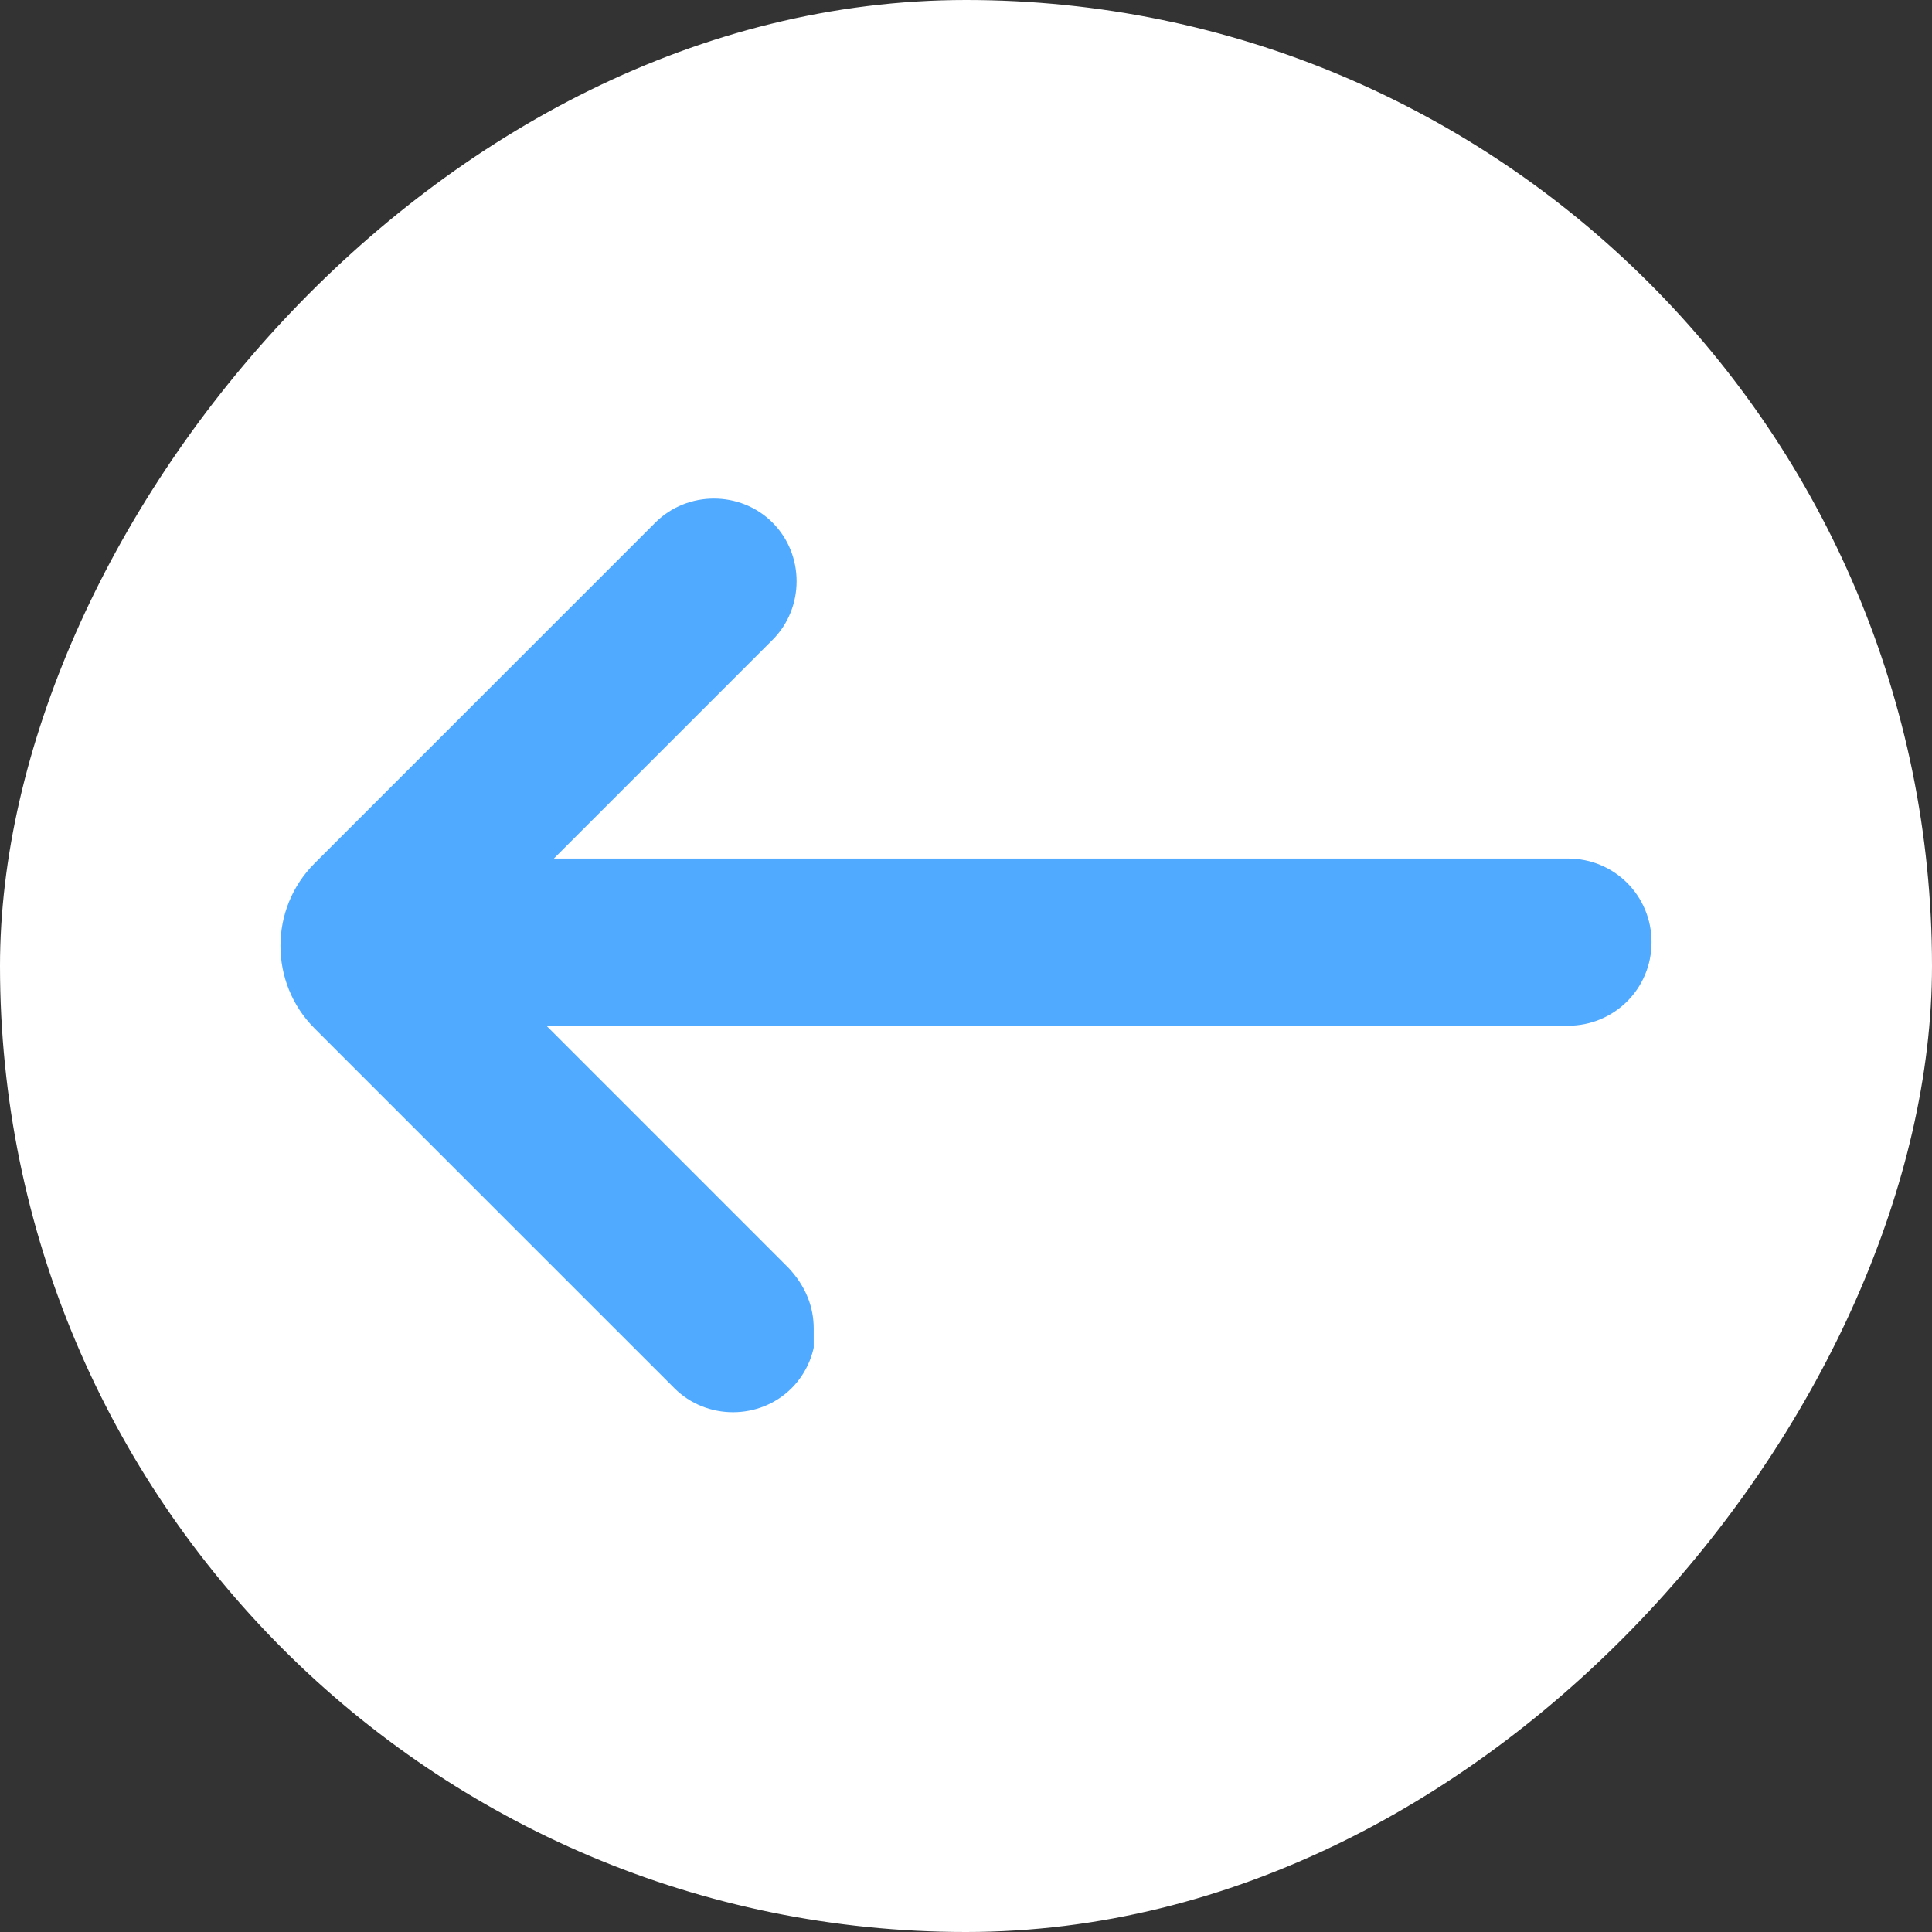
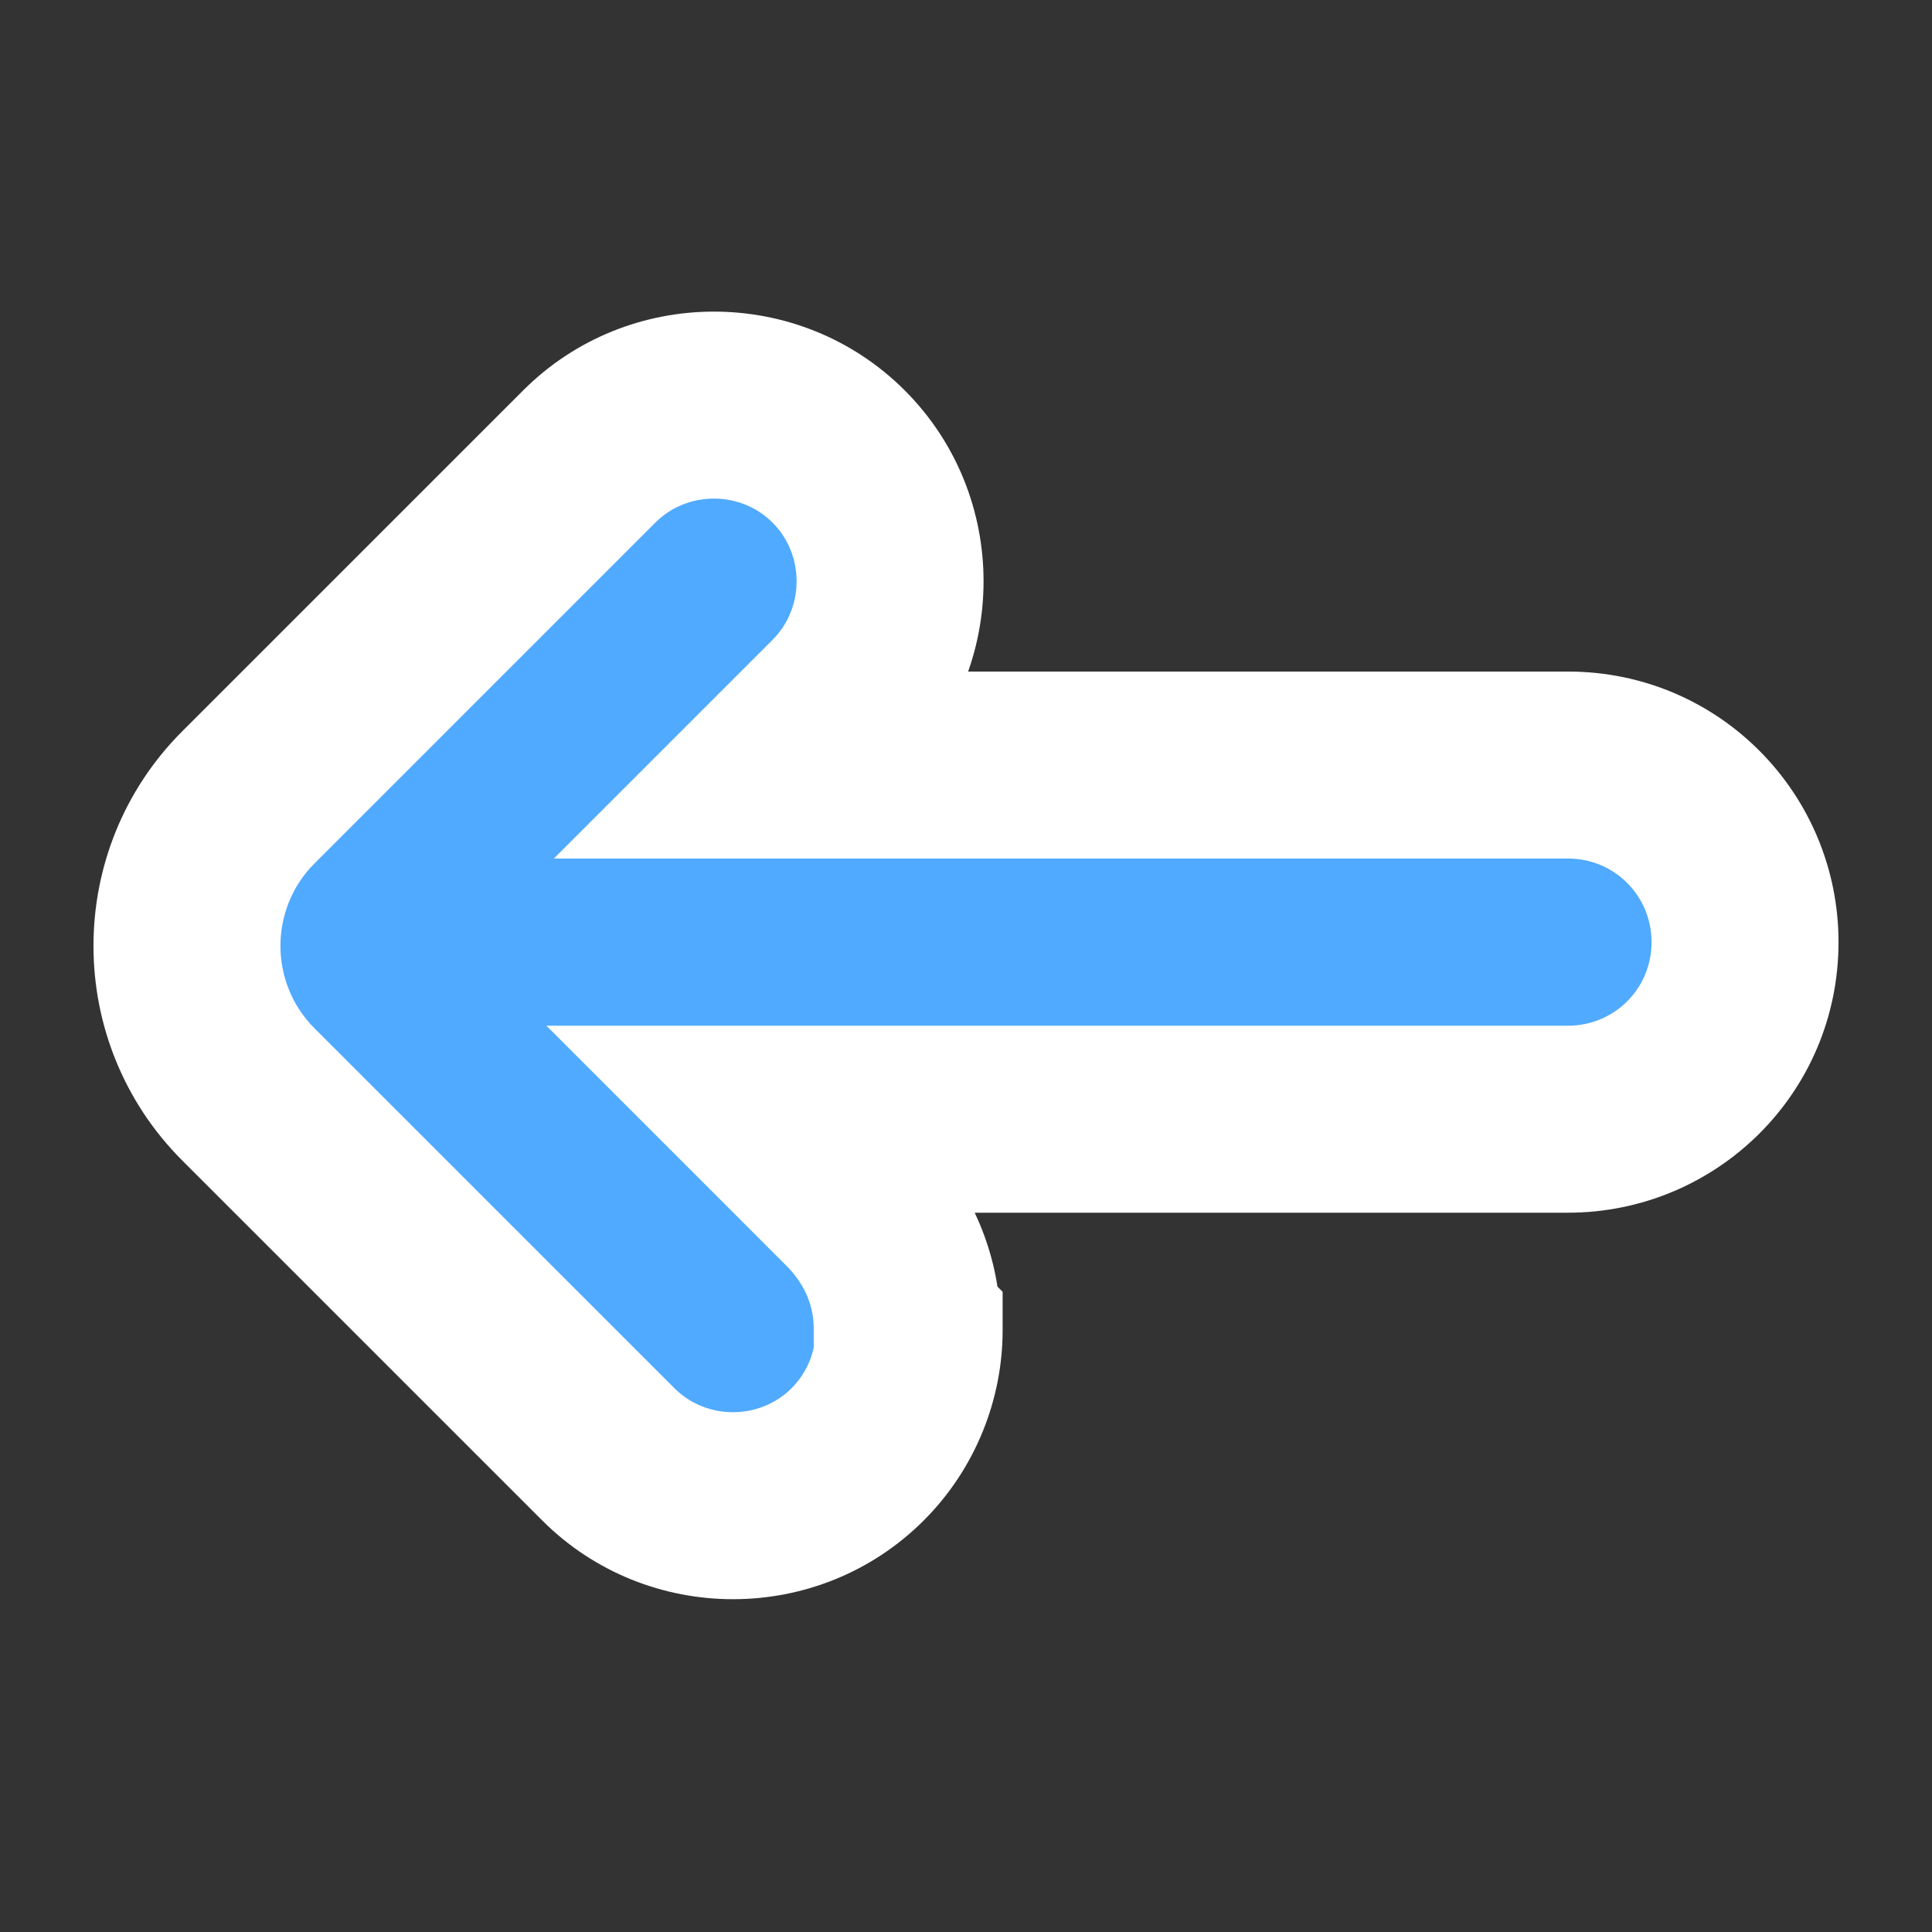
<svg xmlns="http://www.w3.org/2000/svg" width="62" height="62" viewBox="0 0 62 62" fill="none">
  <rect x="0" y="0" width="62" height="62" fill="#333333" stroke="none" />
-   <rect width="62" height="62" rx="31" transform="matrix(-1 0 0 1 62 0)" fill="white" />
  <path fill-rule="evenodd" clip-rule="evenodd" d="M27.464 38.604C28.564 39.765 29.113 41.17 29.113 42.637L29.175 42.698C29.175 44.103 28.625 45.57 27.525 46.67C25.325 48.87 21.72 48.87 19.52 46.67L7.971 35.121C5.343 32.493 5.343 28.216 7.971 25.588L18.909 14.65C21.109 12.45 24.714 12.45 26.914 14.65C29.113 16.85 29.113 20.455 26.914 22.655L25.017 24.551H50.317C53.495 24.551 56 27.118 56 30.234C56 33.412 53.434 35.917 50.317 35.917H24.777L27.464 38.604Z" fill="#50AAFF" />
-   <path d="M29.113 42.637L26.992 44.758L26.113 43.879V42.637H29.113ZM27.464 38.604L29.585 36.482L29.614 36.511L29.642 36.541L27.464 38.604ZM29.175 42.698L31.296 40.577L32.175 41.455V42.698H29.175ZM27.525 46.67L25.404 44.548L25.404 44.548L27.525 46.67ZM19.52 46.67L17.398 48.791L17.398 48.791L19.52 46.67ZM7.971 35.121L10.092 32.999L10.092 32.999L7.971 35.121ZM7.971 25.588L5.849 23.467L5.849 23.467L7.971 25.588ZM18.909 14.65L21.03 16.771L21.03 16.771L18.909 14.65ZM26.914 14.65L24.792 16.771L24.792 16.771L26.914 14.65ZM26.914 22.655L24.792 20.534L24.792 20.534L26.914 22.655ZM25.017 24.551V27.551H17.775L22.896 22.43L25.017 24.551ZM24.777 35.917L22.656 38.038L17.535 32.917H24.777V35.917ZM26.113 42.637C26.113 41.96 25.873 41.287 25.286 40.667L29.642 36.541C31.254 38.242 32.114 40.38 32.114 42.637H26.113ZM27.053 44.819L26.992 44.758L31.235 40.516L31.296 40.577L27.053 44.819ZM25.404 44.548C25.916 44.036 26.175 43.344 26.175 42.698H32.175C32.175 44.862 31.334 47.103 29.646 48.791L25.404 44.548ZM21.641 44.548C22.669 45.577 24.375 45.577 25.404 44.548L29.646 48.791C26.275 52.163 20.77 52.163 17.398 48.791L21.641 44.548ZM10.092 32.999L21.641 44.548L17.398 48.791L5.849 37.242L10.092 32.999ZM10.092 27.709C8.636 29.165 8.636 31.543 10.092 32.999L5.849 37.242C2.05 33.443 2.05 27.266 5.849 23.467L10.092 27.709ZM21.03 16.771L10.092 27.709L5.849 23.467L16.788 12.529L21.03 16.771ZM24.792 16.771C23.764 15.743 22.058 15.743 21.03 16.771L16.788 12.529C20.159 9.157 25.664 9.157 29.035 12.529L24.792 16.771ZM24.792 20.534C25.821 19.505 25.821 17.799 24.792 16.771L29.035 12.529C32.406 15.9 32.406 21.405 29.035 24.776L24.792 20.534ZM22.896 22.43L24.792 20.534L29.035 24.776L27.139 26.673L22.896 22.43ZM50.317 27.551H25.017V21.551H50.317V27.551ZM53 30.234C53 28.754 51.817 27.551 50.317 27.551V21.551C55.173 21.551 59 25.482 59 30.234H53ZM50.317 32.917C51.798 32.917 53 31.734 53 30.234H59C59 35.09 55.07 38.917 50.317 38.917V32.917ZM24.777 32.917H50.317V38.917H24.777V32.917ZM25.342 40.725L22.656 38.038L26.898 33.796L29.585 36.482L25.342 40.725Z" fill="white" />
+   <path d="M29.113 42.637L26.992 44.758L26.113 43.879V42.637H29.113ZM27.464 38.604L29.585 36.482L29.614 36.511L29.642 36.541L27.464 38.604ZM29.175 42.698L31.296 40.577L32.175 41.455V42.698H29.175ZM27.525 46.67L25.404 44.548L25.404 44.548L27.525 46.67ZM19.52 46.67L17.398 48.791L17.398 48.791L19.52 46.67ZM7.971 35.121L10.092 32.999L10.092 32.999L7.971 35.121ZM7.971 25.588L5.849 23.467L5.849 23.467L7.971 25.588ZM18.909 14.65L21.03 16.771L21.03 16.771L18.909 14.65ZM26.914 14.65L24.792 16.771L24.792 16.771L26.914 14.65ZM26.914 22.655L24.792 20.534L24.792 20.534L26.914 22.655ZM25.017 24.551V27.551H17.775L22.896 22.43L25.017 24.551ZM24.777 35.917L22.656 38.038L17.535 32.917H24.777V35.917ZM26.113 42.637C26.113 41.96 25.873 41.287 25.286 40.667L29.642 36.541C31.254 38.242 32.114 40.38 32.114 42.637H26.113ZM27.053 44.819L26.992 44.758L31.235 40.516L31.296 40.577L27.053 44.819ZM25.404 44.548C25.916 44.036 26.175 43.344 26.175 42.698H32.175C32.175 44.862 31.334 47.103 29.646 48.791L25.404 44.548ZM21.641 44.548C22.669 45.577 24.375 45.577 25.404 44.548L29.646 48.791C26.275 52.163 20.77 52.163 17.398 48.791L21.641 44.548ZM10.092 32.999L21.641 44.548L17.398 48.791L5.849 37.242L10.092 32.999ZM10.092 27.709C8.636 29.165 8.636 31.543 10.092 32.999L5.849 37.242C2.05 33.443 2.05 27.266 5.849 23.467L10.092 27.709ZM21.03 16.771L10.092 27.709L5.849 23.467L16.788 12.529L21.03 16.771ZM24.792 16.771C23.764 15.743 22.058 15.743 21.03 16.771L16.788 12.529C20.159 9.157 25.664 9.157 29.035 12.529L24.792 16.771ZM24.792 20.534C25.821 19.505 25.821 17.799 24.792 16.771L29.035 12.529C32.406 15.9 32.406 21.405 29.035 24.776L24.792 20.534ZL24.792 20.534L29.035 24.776L27.139 26.673L22.896 22.43ZM50.317 27.551H25.017V21.551H50.317V27.551ZM53 30.234C53 28.754 51.817 27.551 50.317 27.551V21.551C55.173 21.551 59 25.482 59 30.234H53ZM50.317 32.917C51.798 32.917 53 31.734 53 30.234H59C59 35.09 55.07 38.917 50.317 38.917V32.917ZM24.777 32.917H50.317V38.917H24.777V32.917ZM25.342 40.725L22.656 38.038L26.898 33.796L29.585 36.482L25.342 40.725Z" fill="white" />
</svg>